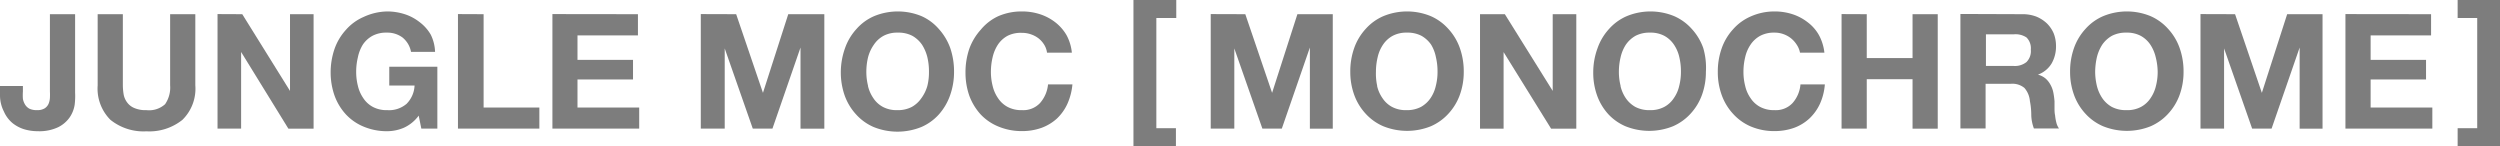
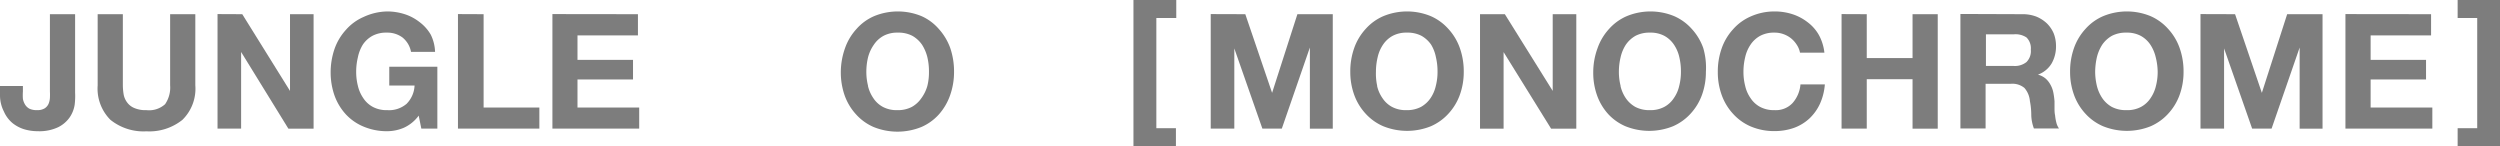
<svg xmlns="http://www.w3.org/2000/svg" width="218.36" height="12.77" viewBox="0 0 218.36 12.77">
  <g>
    <path d="M6.52,9.16a2.68,2.68,0,0,1-.44,1.1,2.67,2.67,0,0,1-1,.85,3.85,3.85,0,0,1-1.78.35,4.14,4.14,0,0,1-1.22-.18,3.08,3.08,0,0,1-1-.54,2.75,2.75,0,0,1-.74-1A3.12,3.12,0,0,1,0,8.38V7.51H2V8A4.68,4.68,0,0,0,2,8.63a1.45,1.45,0,0,0,.2.52,1,1,0,0,0,.38.35,1.49,1.49,0,0,0,.64.12,1.23,1.23,0,0,0,.67-.15.9.9,0,0,0,.35-.4,1.52,1.52,0,0,0,.12-.53,5.24,5.24,0,0,0,0-.55V1.24h2.2V8.08A6.11,6.11,0,0,1,6.52,9.16Z" fill="#7d7d7d" />
    <path d="M15.93,10.47a4.62,4.62,0,0,1-3.14,1,4.61,4.61,0,0,1-3.14-1,3.85,3.85,0,0,1-1.12-3V1.24h2.2V7.45a5.29,5.29,0,0,0,.07.8,1.65,1.65,0,0,0,.3.69,1.46,1.46,0,0,0,.62.49,2.47,2.47,0,0,0,1.07.19,2.08,2.08,0,0,0,1.63-.52,2.56,2.56,0,0,0,.44-1.65V1.24h2.2V7.45A3.81,3.81,0,0,1,15.93,10.47Z" fill="#7d7d7d" />
    <path d="M21.16,1.24l4.17,6.7h0V1.24h2.06v10h-2.2L21.06,4.54h0v6.69H19v-10Z" fill="#7d7d7d" />
    <path d="M35.27,11.16a3.72,3.72,0,0,1-1.44.3,5.23,5.23,0,0,1-2.07-.4A4.42,4.42,0,0,1,30.22,10a4.86,4.86,0,0,1-1-1.65,6.09,6.09,0,0,1-.34-2,6.34,6.34,0,0,1,.34-2.08,4.86,4.86,0,0,1,1-1.67,4.34,4.34,0,0,1,1.54-1.12A5.06,5.06,0,0,1,33.83,1a5,5,0,0,1,1.49.23,4.14,4.14,0,0,1,1.3.68,3.67,3.67,0,0,1,1,1.11A3.62,3.62,0,0,1,38,4.53h-2.1a2.11,2.11,0,0,0-.75-1.26,2.22,2.22,0,0,0-1.36-.42,2.55,2.55,0,0,0-1.26.28,2.4,2.4,0,0,0-.84.77A3.39,3.39,0,0,0,31.26,5a5.4,5.4,0,0,0-.15,1.28,4.91,4.91,0,0,0,.15,1.22,3.14,3.14,0,0,0,.47,1.07,2.31,2.31,0,0,0,.84.77,2.55,2.55,0,0,0,1.26.28,2.35,2.35,0,0,0,1.68-.55,2.41,2.41,0,0,0,.7-1.6H34V5.83h4.2v5.4H36.8l-.23-1.13A3.29,3.29,0,0,1,35.27,11.16Z" fill="#7d7d7d" />
    <path d="M42.24,1.24V9.39h4.87v1.84H40v-10Z" fill="#7d7d7d" />
    <path d="M55.72,1.24V3.09H50.44V5.23h4.85V6.94H50.44V9.39h5.39v1.84H48.25v-10Z" fill="#7d7d7d" />
-     <path d="M64.3,1.24l2.34,6.87h0l2.21-6.87H72v10H69.92V4.15h0l-2.45,7.08H65.75l-2.45-7h0v7H61.21v-10Z" fill="#7d7d7d" />
    <path d="M73.81,4.2a4.86,4.86,0,0,1,1-1.67,4.34,4.34,0,0,1,1.54-1.12,5.43,5.43,0,0,1,4.14,0A4.34,4.34,0,0,1,82,2.53,5,5,0,0,1,83,4.2a6.34,6.34,0,0,1,.33,2.08,6.09,6.09,0,0,1-.33,2A5,5,0,0,1,82,10a4.42,4.42,0,0,1-1.54,1.1,5.56,5.56,0,0,1-4.14,0A4.42,4.42,0,0,1,74.78,10a4.86,4.86,0,0,1-1-1.65,6.09,6.09,0,0,1-.34-2A6.34,6.34,0,0,1,73.81,4.2Zm2,3.3a3.14,3.14,0,0,0,.47,1.07,2.31,2.31,0,0,0,.84.77,2.55,2.55,0,0,0,1.26.28,2.61,2.61,0,0,0,1.26-.28,2.48,2.48,0,0,0,.84-.77A3.35,3.35,0,0,0,81,7.5a4.91,4.91,0,0,0,.14-1.22A5.4,5.4,0,0,0,81,5a3.62,3.62,0,0,0-.47-1.1,2.58,2.58,0,0,0-.84-.77,2.61,2.61,0,0,0-1.26-.28,2.55,2.55,0,0,0-1.26.28,2.4,2.4,0,0,0-.84.77A3.39,3.39,0,0,0,75.82,5a5.4,5.4,0,0,0-.15,1.28A4.91,4.91,0,0,0,75.82,7.5Z" fill="#7d7d7d" />
-     <path d="M91.2,3.9a2.13,2.13,0,0,0-.49-.55A2.25,2.25,0,0,0,90.05,3a2.28,2.28,0,0,0-.78-.13A2.55,2.55,0,0,0,88,3.13a2.4,2.4,0,0,0-.84.77A3.39,3.39,0,0,0,86.7,5a5.4,5.4,0,0,0-.15,1.28A4.91,4.91,0,0,0,86.7,7.5a3.14,3.14,0,0,0,.47,1.07,2.31,2.31,0,0,0,.84.77,2.55,2.55,0,0,0,1.26.28A2,2,0,0,0,90.84,9a2.87,2.87,0,0,0,.7-1.63h2.13a5.31,5.31,0,0,1-.44,1.7,4.15,4.15,0,0,1-.92,1.29,4.09,4.09,0,0,1-1.35.81,5,5,0,0,1-1.69.28,5.27,5.27,0,0,1-2.07-.4A4.42,4.42,0,0,1,85.66,10a5,5,0,0,1-1-1.65,6.09,6.09,0,0,1-.33-2,6.34,6.34,0,0,1,.33-2.08,5,5,0,0,1,1-1.67A4.34,4.34,0,0,1,87.2,1.41,5.1,5.1,0,0,1,89.27,1a5,5,0,0,1,1.56.24,4.37,4.37,0,0,1,1.32.69,3.92,3.92,0,0,1,1,1.13,4,4,0,0,1,.47,1.54H91.45A1.73,1.73,0,0,0,91.2,3.9Z" fill="#7d7d7d" />
    <path d="M102.74,0V1.57H101V11.2h1.71v1.57H99V0Z" fill="#7d7d7d" />
    <path d="M108.77,1.24l2.34,6.87h0l2.21-6.87h3.09v10h-2V4.15h0l-2.45,7.08h-1.7l-2.45-7h0v7h-2.06v-10Z" fill="#7d7d7d" />
    <path d="M118.28,4.2a4.84,4.84,0,0,1,1-1.67,4.38,4.38,0,0,1,1.55-1.12,5.43,5.43,0,0,1,4.14,0,4.44,4.44,0,0,1,1.54,1.12,4.84,4.84,0,0,1,1,1.67,6.09,6.09,0,0,1,.34,2.08,5.85,5.85,0,0,1-.34,2,4.84,4.84,0,0,1-1,1.65,4.51,4.51,0,0,1-1.54,1.1,5.56,5.56,0,0,1-4.14,0,4.46,4.46,0,0,1-1.55-1.1,4.84,4.84,0,0,1-1-1.65,5.85,5.85,0,0,1-.34-2A6.09,6.09,0,0,1,118.28,4.2Zm2,3.3a3,3,0,0,0,.47,1.07,2.31,2.31,0,0,0,.84.77,2.54,2.54,0,0,0,1.25.28,2.62,2.62,0,0,0,1.27-.28,2.48,2.48,0,0,0,.84-.77,3.13,3.13,0,0,0,.46-1.07,4.91,4.91,0,0,0,.15-1.22A5.4,5.4,0,0,0,125.42,5,3.37,3.37,0,0,0,125,3.9a2.58,2.58,0,0,0-.84-.77,2.62,2.62,0,0,0-1.27-.28,2.54,2.54,0,0,0-1.25.28,2.4,2.4,0,0,0-.84.77,3.19,3.19,0,0,0-.47,1.1,5.4,5.4,0,0,0-.15,1.28A4.91,4.91,0,0,0,120.29,7.5Z" fill="#7d7d7d" />
    <path d="M131.44,1.24l4.18,6.7h0V1.24h2.06v10h-2.2l-4.15-6.69h0v6.69h-2.06v-10Z" fill="#7d7d7d" />
    <path d="M139.54,4.2a4.84,4.84,0,0,1,1-1.67,4.38,4.38,0,0,1,1.55-1.12,5.43,5.43,0,0,1,4.14,0,4.44,4.44,0,0,1,1.54,1.12,4.84,4.84,0,0,1,1,1.67A6.09,6.09,0,0,1,149,6.28a5.85,5.85,0,0,1-.34,2,4.84,4.84,0,0,1-1,1.65,4.51,4.51,0,0,1-1.54,1.1,5.56,5.56,0,0,1-4.14,0A4.46,4.46,0,0,1,140.5,10a4.84,4.84,0,0,1-1-1.65,5.85,5.85,0,0,1-.34-2A6.09,6.09,0,0,1,139.54,4.2Zm2,3.3A3.13,3.13,0,0,0,142,8.57a2.48,2.48,0,0,0,.84.77,2.61,2.61,0,0,0,1.26.28,2.55,2.55,0,0,0,1.26-.28,2.31,2.31,0,0,0,.84-.77,3,3,0,0,0,.47-1.07,4.91,4.91,0,0,0,.15-1.22A5.4,5.4,0,0,0,146.68,5a3.19,3.19,0,0,0-.47-1.1,2.4,2.4,0,0,0-.84-.77,2.55,2.55,0,0,0-1.26-.28,2.61,2.61,0,0,0-1.26.28,2.58,2.58,0,0,0-.84.77,3.37,3.37,0,0,0-.46,1.1,5.4,5.4,0,0,0-.15,1.28A4.91,4.91,0,0,0,141.55,7.5Z" fill="#7d7d7d" />
    <path d="M156.93,3.9a2.33,2.33,0,0,0-.49-.55,2.3,2.3,0,0,0-.67-.37,2.22,2.22,0,0,0-.77-.13,2.55,2.55,0,0,0-1.26.28,2.4,2.4,0,0,0-.84.77,3.19,3.19,0,0,0-.47,1.1,5.4,5.4,0,0,0-.15,1.28,4.91,4.91,0,0,0,.15,1.22,3,3,0,0,0,.47,1.07,2.31,2.31,0,0,0,.84.77,2.55,2.55,0,0,0,1.26.28A2,2,0,0,0,156.57,9a2.8,2.8,0,0,0,.69-1.63h2.13a5.06,5.06,0,0,1-.43,1.7,4.18,4.18,0,0,1-.93,1.29,4,4,0,0,1-1.34.81,5.08,5.08,0,0,1-1.69.28,5.23,5.23,0,0,1-2.07-.4,4.46,4.46,0,0,1-1.55-1.1,4.84,4.84,0,0,1-1-1.65,5.85,5.85,0,0,1-.34-2,6.09,6.09,0,0,1,.34-2.08,4.84,4.84,0,0,1,1-1.67,4.38,4.38,0,0,1,1.55-1.12A5.06,5.06,0,0,1,155,1a5,5,0,0,1,1.56.24,4.32,4.32,0,0,1,1.31.69,3.63,3.63,0,0,1,1,1.13,4.15,4.15,0,0,1,.48,1.54h-2.13A1.89,1.89,0,0,0,156.93,3.9Z" fill="#7d7d7d" />
    <path d="M163.05,1.24V5.07h4V1.24h2.2v10h-2.2V6.92h-4v4.31h-2.2v-10Z" fill="#7d7d7d" />
    <path d="M176.65,1.24a3.3,3.3,0,0,1,1.21.21,3,3,0,0,1,.93.6,2.73,2.73,0,0,1,.59.87,3,3,0,0,1,.2,1.08,3,3,0,0,1-.37,1.52,2.32,2.32,0,0,1-1.21,1v0a1.7,1.7,0,0,1,.67.34,1.91,1.91,0,0,1,.43.55,2.27,2.27,0,0,1,.25.69,6.59,6.59,0,0,1,.1.76c0,.16,0,.34,0,.56s0,.43.05.66a4.14,4.14,0,0,0,.11.63,1.5,1.5,0,0,0,.23.51h-2.19a3.58,3.58,0,0,1-.23-1.13q0-.66-.12-1.26a2,2,0,0,0-.48-1.15,1.64,1.64,0,0,0-1.19-.36h-2.2v3.9h-2.2v-10Zm-.78,4.52A1.62,1.62,0,0,0,177,5.42a1.35,1.35,0,0,0,.38-1.09A1.32,1.32,0,0,0,177,3.27,1.73,1.73,0,0,0,175.87,3h-2.41V5.76Z" fill="#7d7d7d" />
    <path d="M181.15,4.2a4.84,4.84,0,0,1,1-1.67,4.38,4.38,0,0,1,1.55-1.12,5.43,5.43,0,0,1,4.14,0,4.44,4.44,0,0,1,1.54,1.12,4.84,4.84,0,0,1,1,1.67,6.09,6.09,0,0,1,.34,2.08,5.85,5.85,0,0,1-.34,2,4.84,4.84,0,0,1-1,1.65,4.51,4.51,0,0,1-1.54,1.1,5.56,5.56,0,0,1-4.14,0,4.46,4.46,0,0,1-1.55-1.1,4.84,4.84,0,0,1-1-1.65,5.85,5.85,0,0,1-.34-2A6.09,6.09,0,0,1,181.15,4.2Zm2,3.3a3.35,3.35,0,0,0,.47,1.07,2.48,2.48,0,0,0,.84.77,2.61,2.61,0,0,0,1.26.28A2.55,2.55,0,0,0,187,9.34a2.31,2.31,0,0,0,.84-.77,3.14,3.14,0,0,0,.47-1.07,4.91,4.91,0,0,0,.15-1.22A5.4,5.4,0,0,0,188.29,5a3.39,3.39,0,0,0-.47-1.1,2.4,2.4,0,0,0-.84-.77,2.55,2.55,0,0,0-1.26-.28,2.61,2.61,0,0,0-1.26.28,2.58,2.58,0,0,0-.84.77,3.62,3.62,0,0,0-.47,1.1A6,6,0,0,0,183,6.28,5.43,5.43,0,0,0,183.15,7.5Z" fill="#7d7d7d" />
    <path d="M195.22,1.24l2.34,6.87h0l2.21-6.87h3.09v10h-2V4.15h0l-2.45,7.08h-1.7l-2.45-7h0v7h-2.06v-10Z" fill="#7d7d7d" />
    <path d="M212.34,1.24V3.09h-5.28V5.23h4.84V6.94h-4.84V9.39h5.39v1.84h-7.59v-10Z" fill="#7d7d7d" />
    <path d="M214.66,12.77V11.2h1.71V1.57h-1.71V0h3.7V12.77Z" fill="#7d7d7d" />
  </g>
</svg>